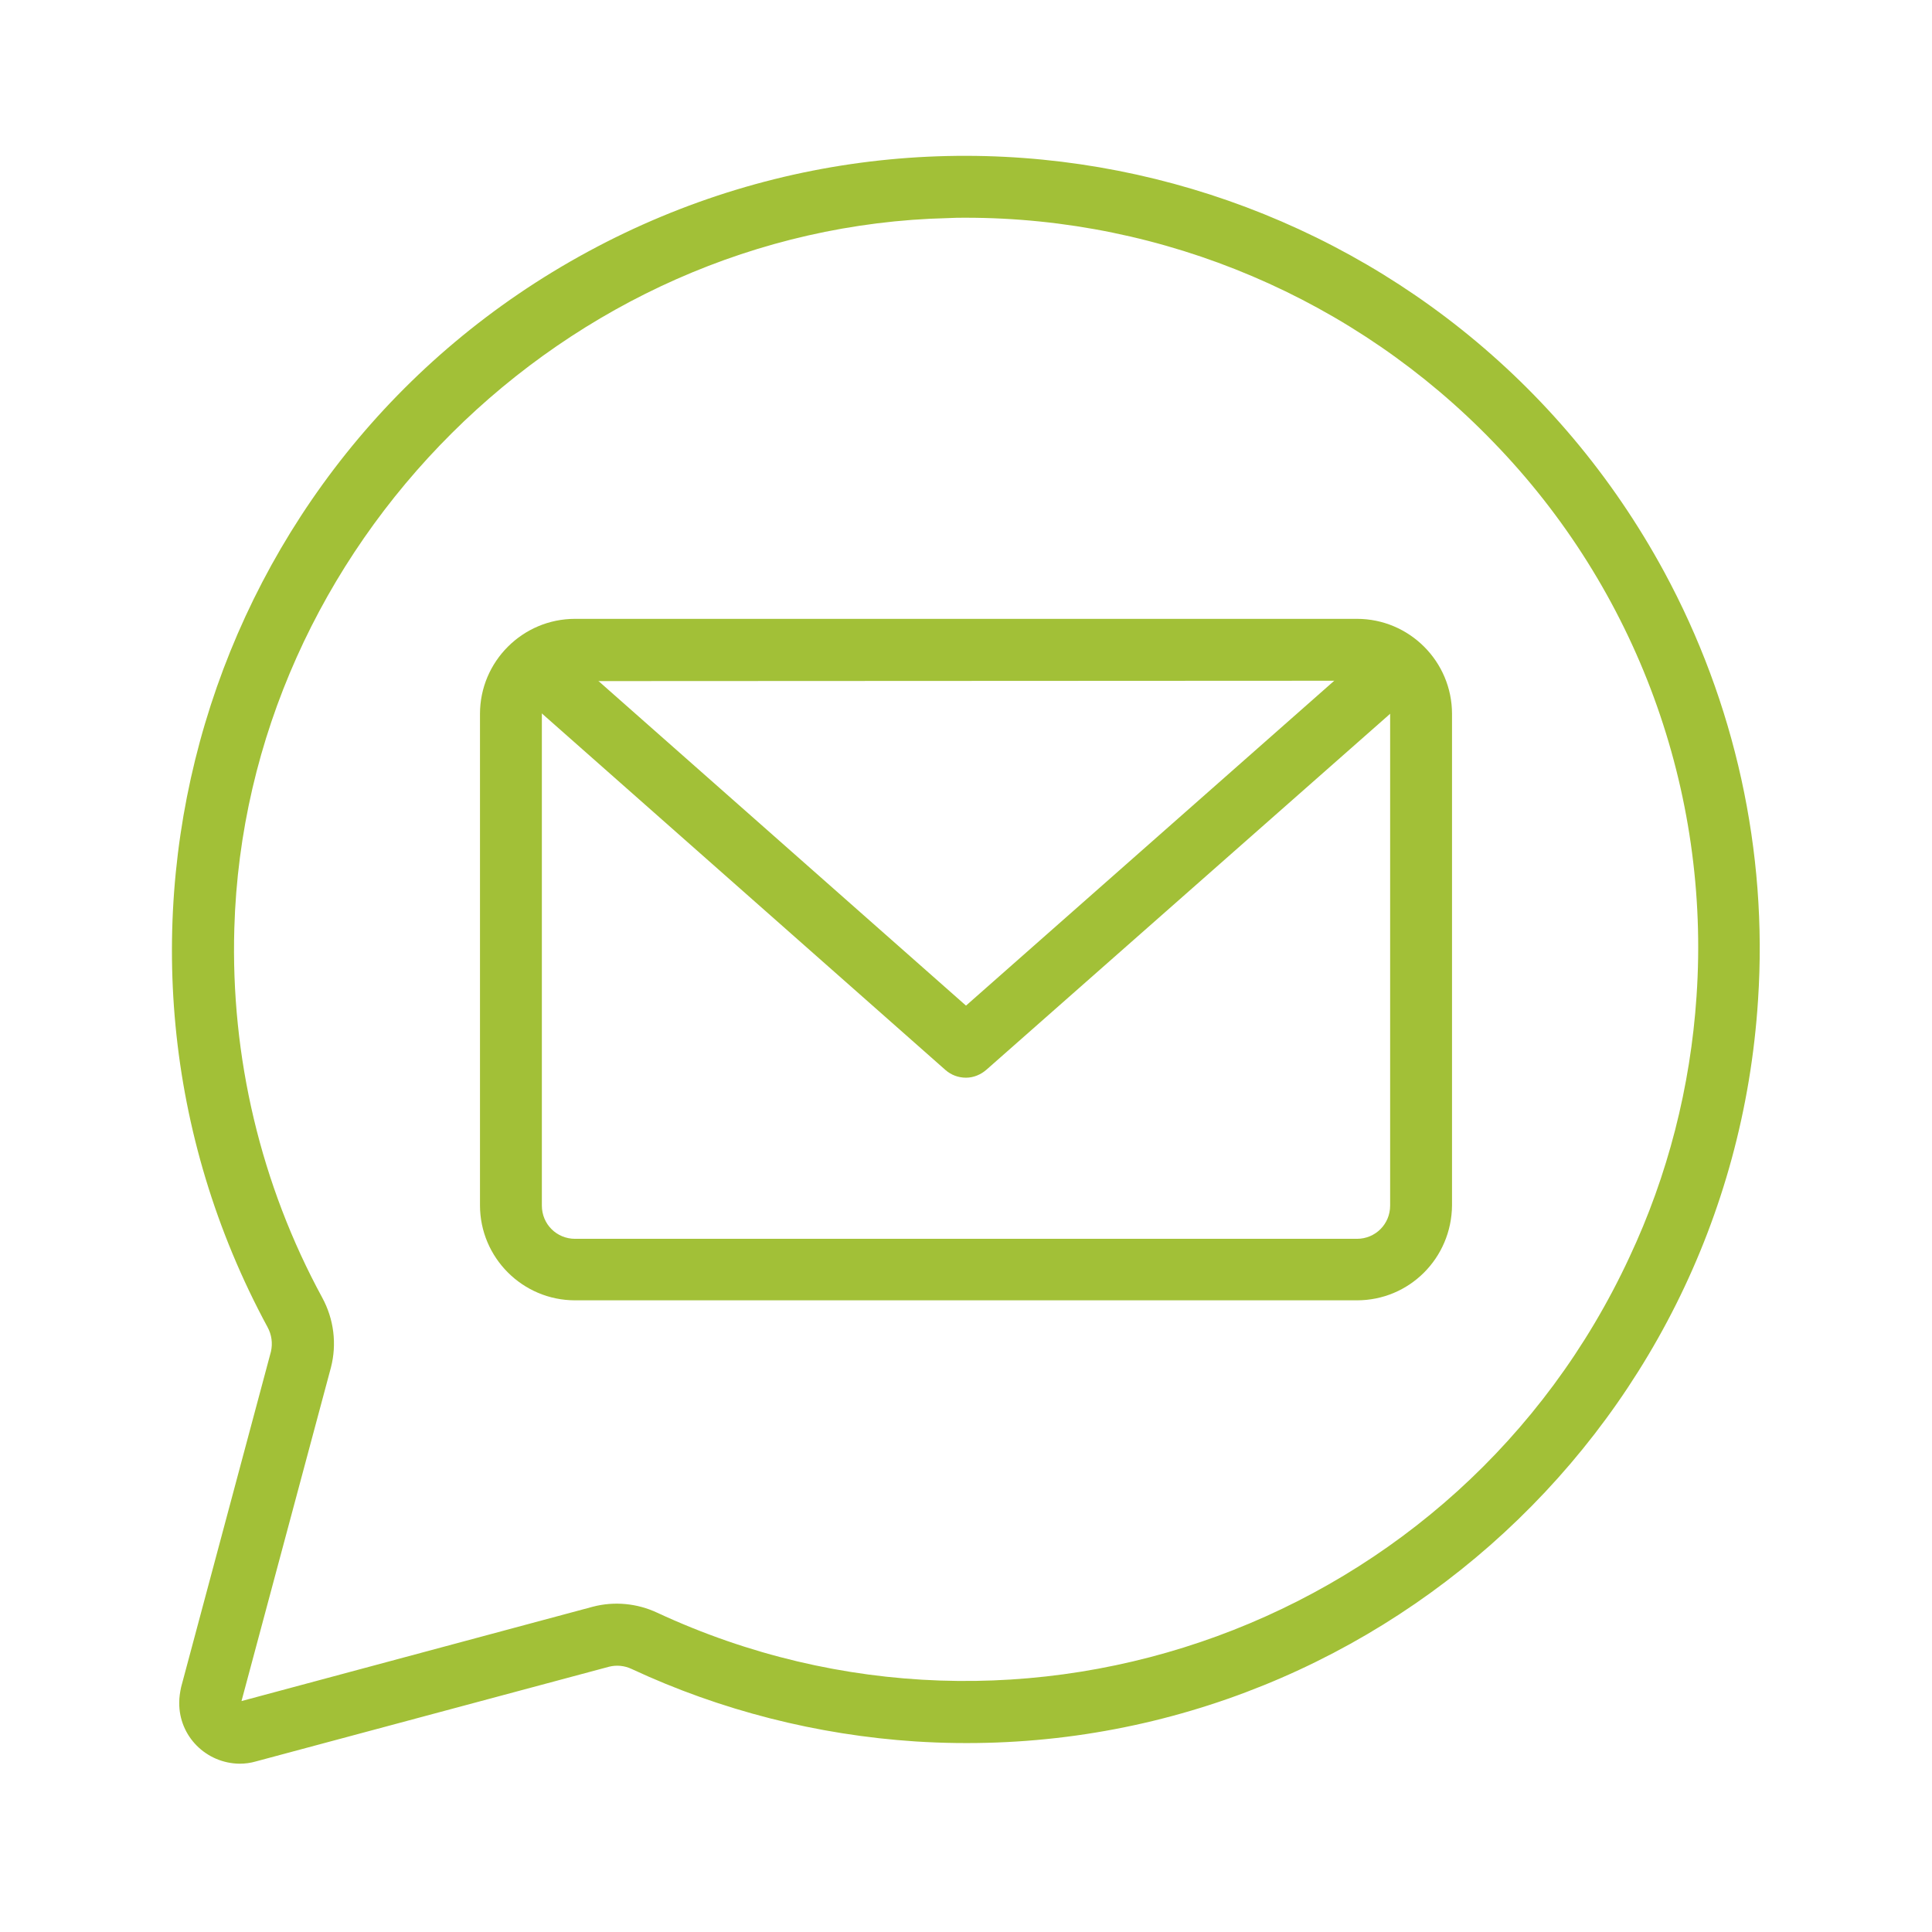
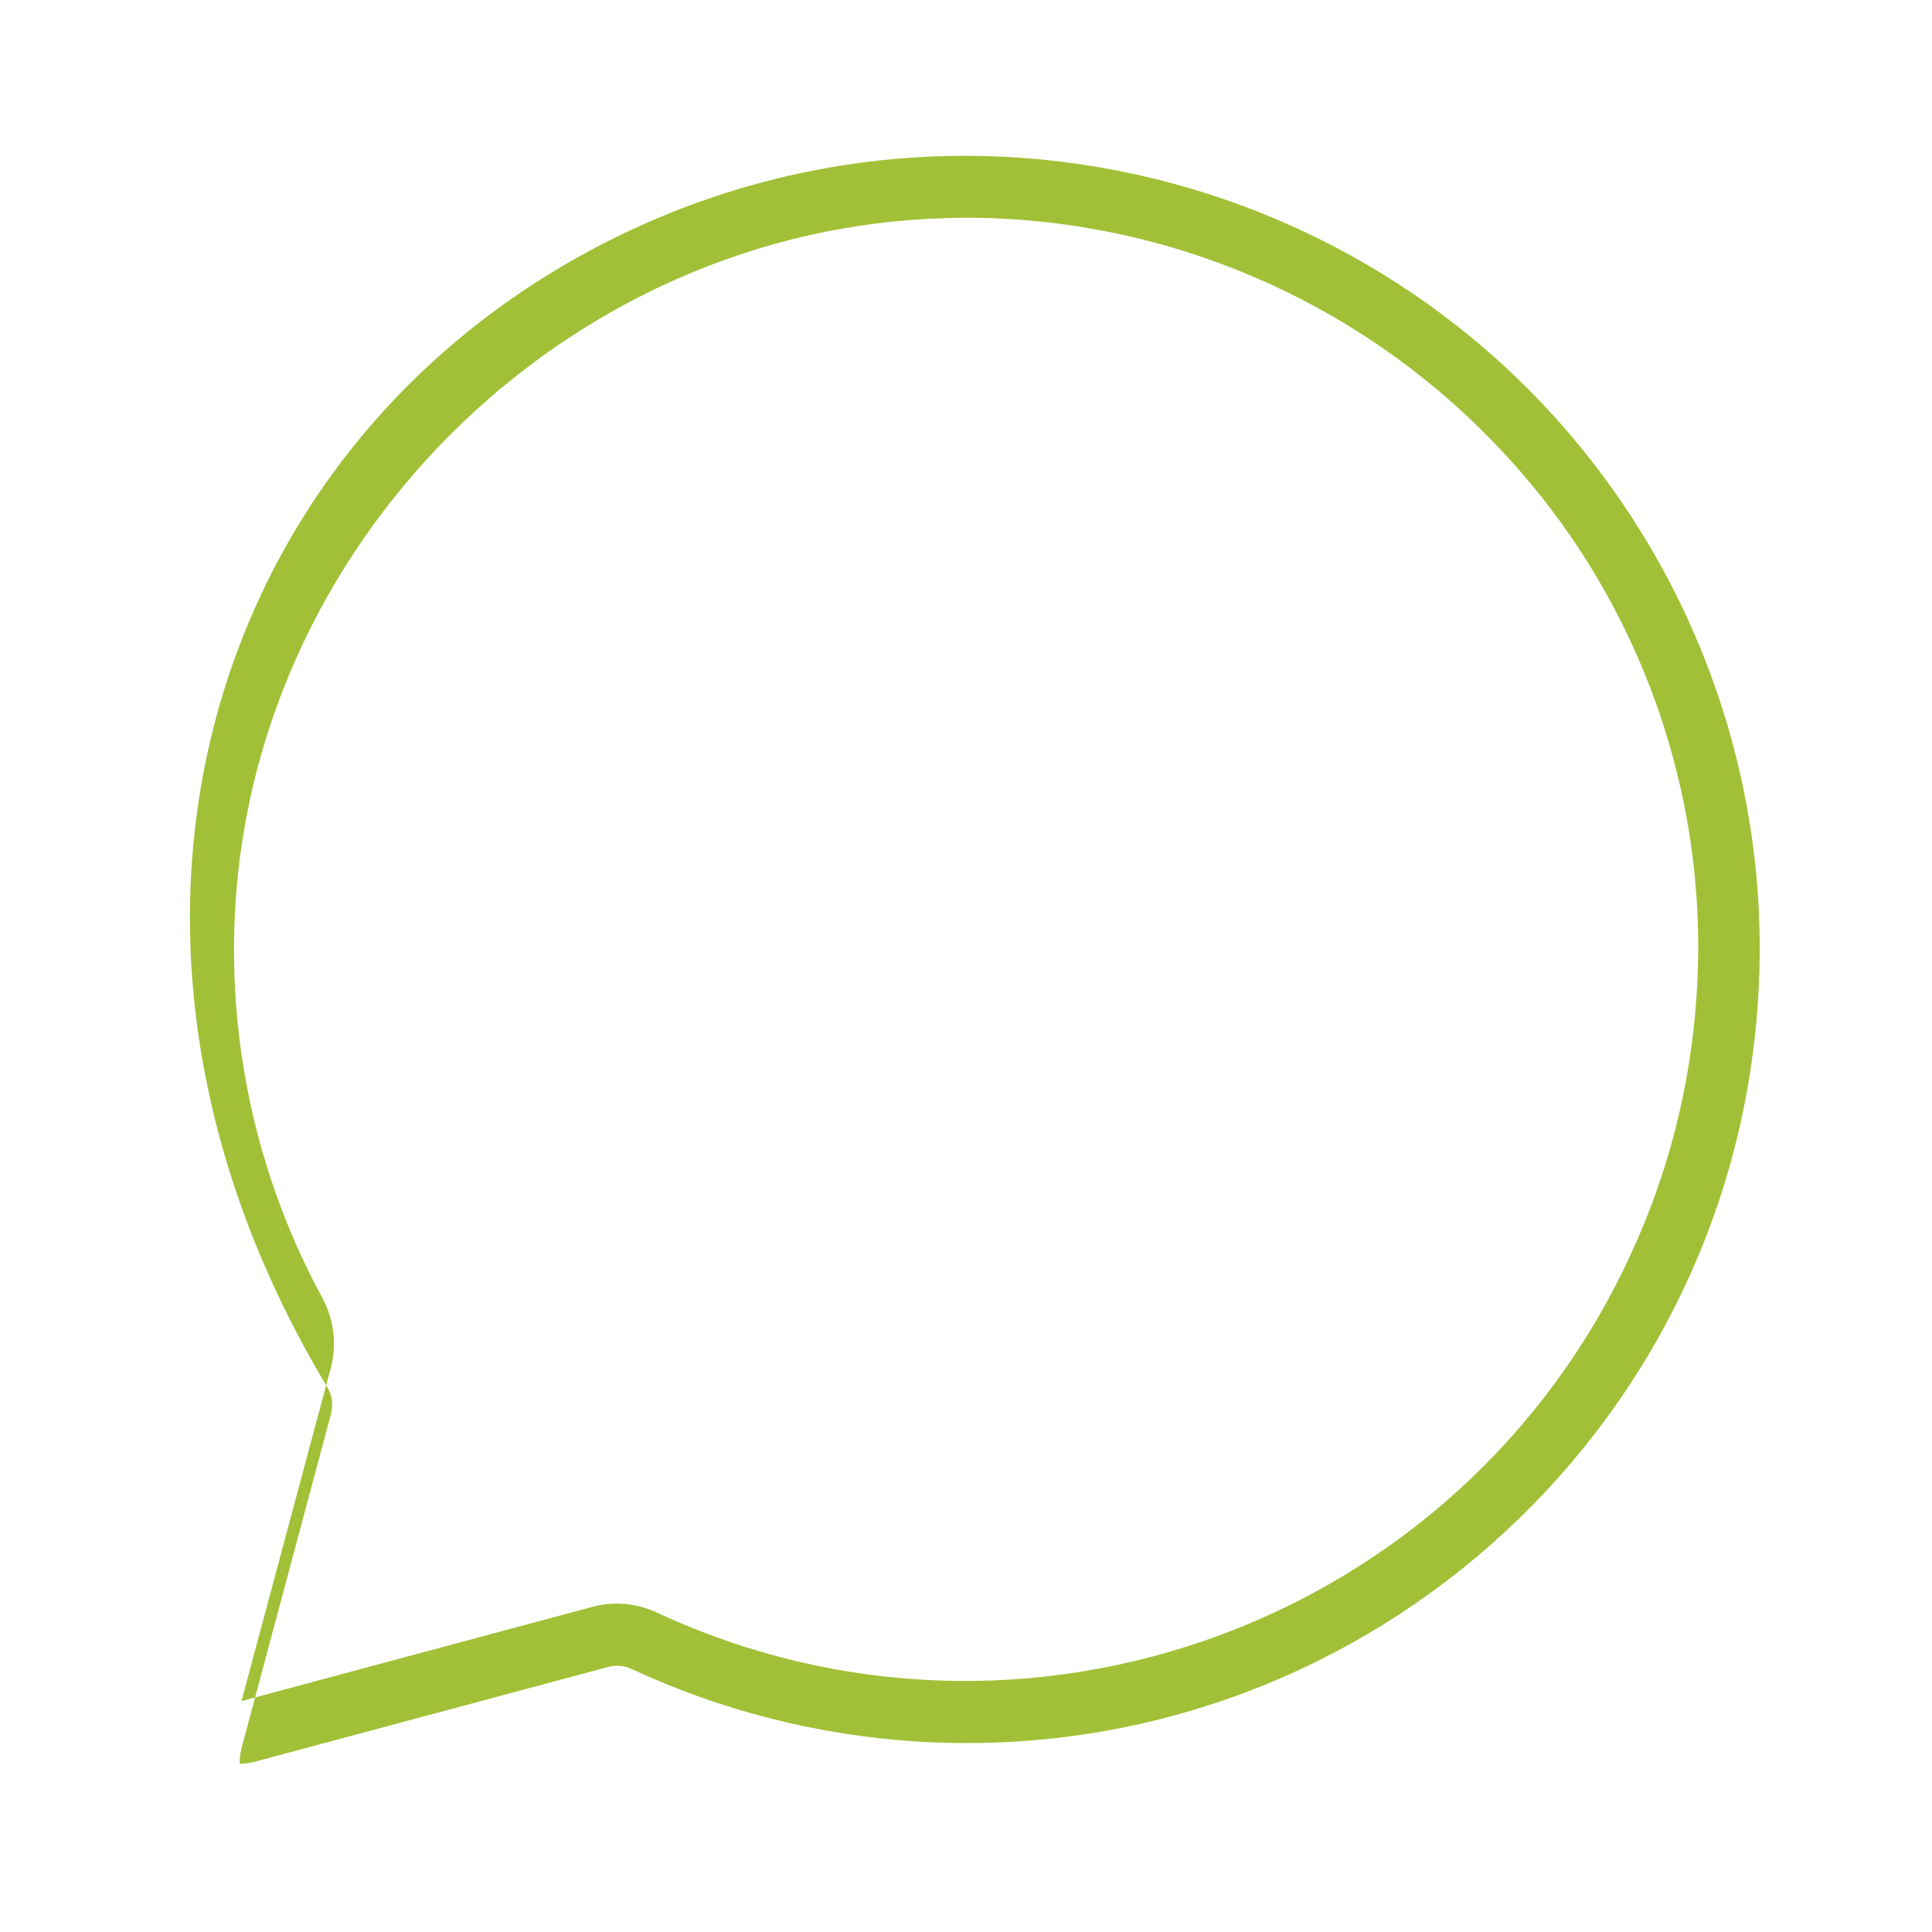
<svg xmlns="http://www.w3.org/2000/svg" version="1.1" id="Layer_1" x="0px" y="0px" viewBox="0 0 512 512" style="enable-background:new 0 0 512 512;" xml:space="preserve">
  <style type="text/css"> .st0{fill:#A2C037;} </style>
-   <path class="st0" d="M359.6,344.6H152.4c-13.9,0-25.2-11.3-25.2-25.2V189.2c0-13.9,11.3-25.2,25.2-25.2h207.2 c13.9,0,25.2,11.3,25.2,25.2v130.2C384.7,333.4,373.5,344.6,359.6,344.6z M152.4,180.5c-4.8,0-8.8,3.9-8.8,8.8v130.2 c0,4.9,3.9,8.8,8.8,8.8h207.2c4.9,0,8.8-3.9,8.8-8.8V189.2c0-4.9-3.9-8.8-8.8-8.8L152.4,180.5z" />
-   <path class="st0" d="M256,285.6c-2,0-3.9-0.7-5.4-2L136.5,182.8l10.8-12.3L256,266.5l108.7-95.9l10.8,12.3L261.4,283.5 C259.9,284.8,258,285.6,256,285.6z" />
-   <path class="st0" d="M63.5,467.4c-8.9-0.1-16.1-7.3-16-16.2c0-1.4,0.2-2.7,0.5-4.1l23.8-88.9c0.5-2.2,0.2-4.5-0.9-6.5 C15.7,249.6,53.7,122,155.8,66.7S385.6,49.4,441,151.5c18.8,34.7,27.5,74.1,24.9,113.5c-7.4,115.9-107.4,203.9-223.3,196.5 c-26-1.7-51.6-8.2-75.2-19.2c-1.9-0.9-4-1.1-6-0.6l-93.6,25.1C66.4,467.2,65,467.4,63.5,467.4z M255.9,57.7c-1.6,0-3.1,0-4.7,0.1 C149.8,60.2,65,144.7,62.1,246c-1,34.1,7,67.9,23.3,97.9c3.1,5.7,3.9,12.3,2.3,18.5l-23.7,88.4l93.1-25c5.7-1.5,11.8-0.9,17.1,1.6 c97.1,45.1,212.5,2.9,257.6-94.2C442,311.5,448,288,449.6,264c3.7-54.4-15.9-107.8-53.9-146.9C359.1,79.2,308.6,57.7,255.9,57.7 L255.9,57.7z" />
+   <path class="st0" d="M63.5,467.4c0-1.4,0.2-2.7,0.5-4.1l23.8-88.9c0.5-2.2,0.2-4.5-0.9-6.5 C15.7,249.6,53.7,122,155.8,66.7S385.6,49.4,441,151.5c18.8,34.7,27.5,74.1,24.9,113.5c-7.4,115.9-107.4,203.9-223.3,196.5 c-26-1.7-51.6-8.2-75.2-19.2c-1.9-0.9-4-1.1-6-0.6l-93.6,25.1C66.4,467.2,65,467.4,63.5,467.4z M255.9,57.7c-1.6,0-3.1,0-4.7,0.1 C149.8,60.2,65,144.7,62.1,246c-1,34.1,7,67.9,23.3,97.9c3.1,5.7,3.9,12.3,2.3,18.5l-23.7,88.4l93.1-25c5.7-1.5,11.8-0.9,17.1,1.6 c97.1,45.1,212.5,2.9,257.6-94.2C442,311.5,448,288,449.6,264c3.7-54.4-15.9-107.8-53.9-146.9C359.1,79.2,308.6,57.7,255.9,57.7 L255.9,57.7z" />
</svg>